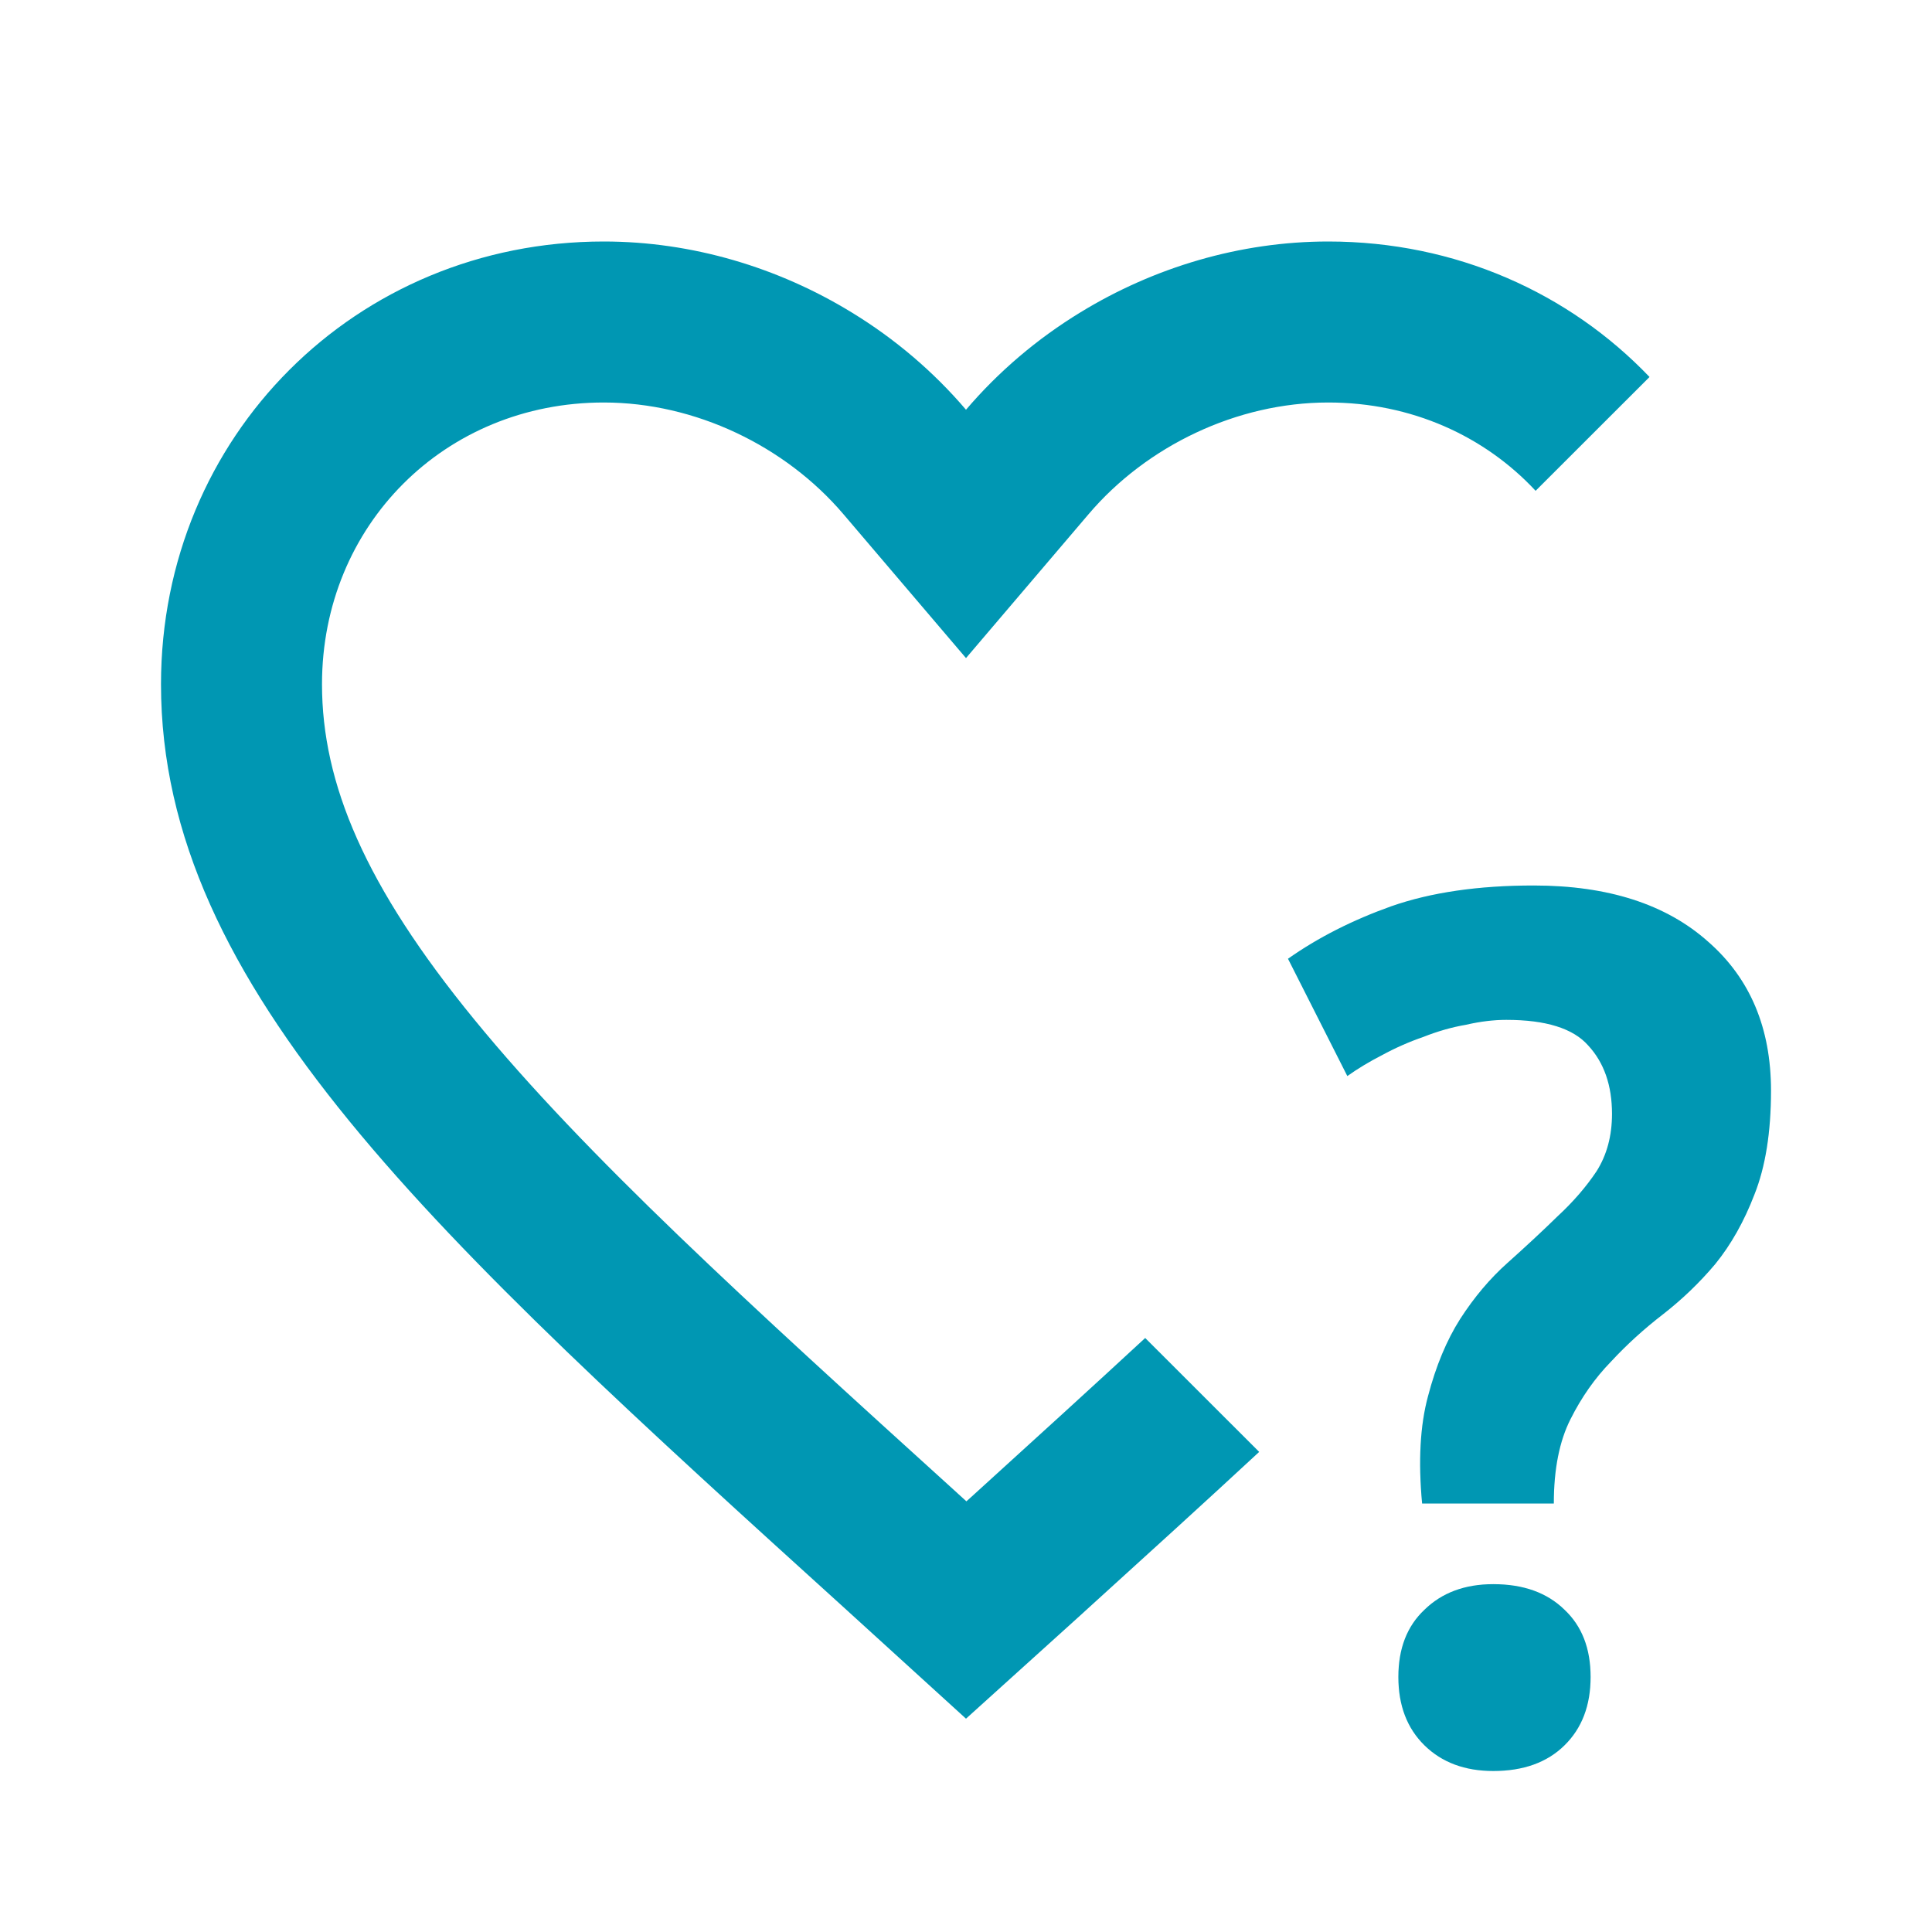
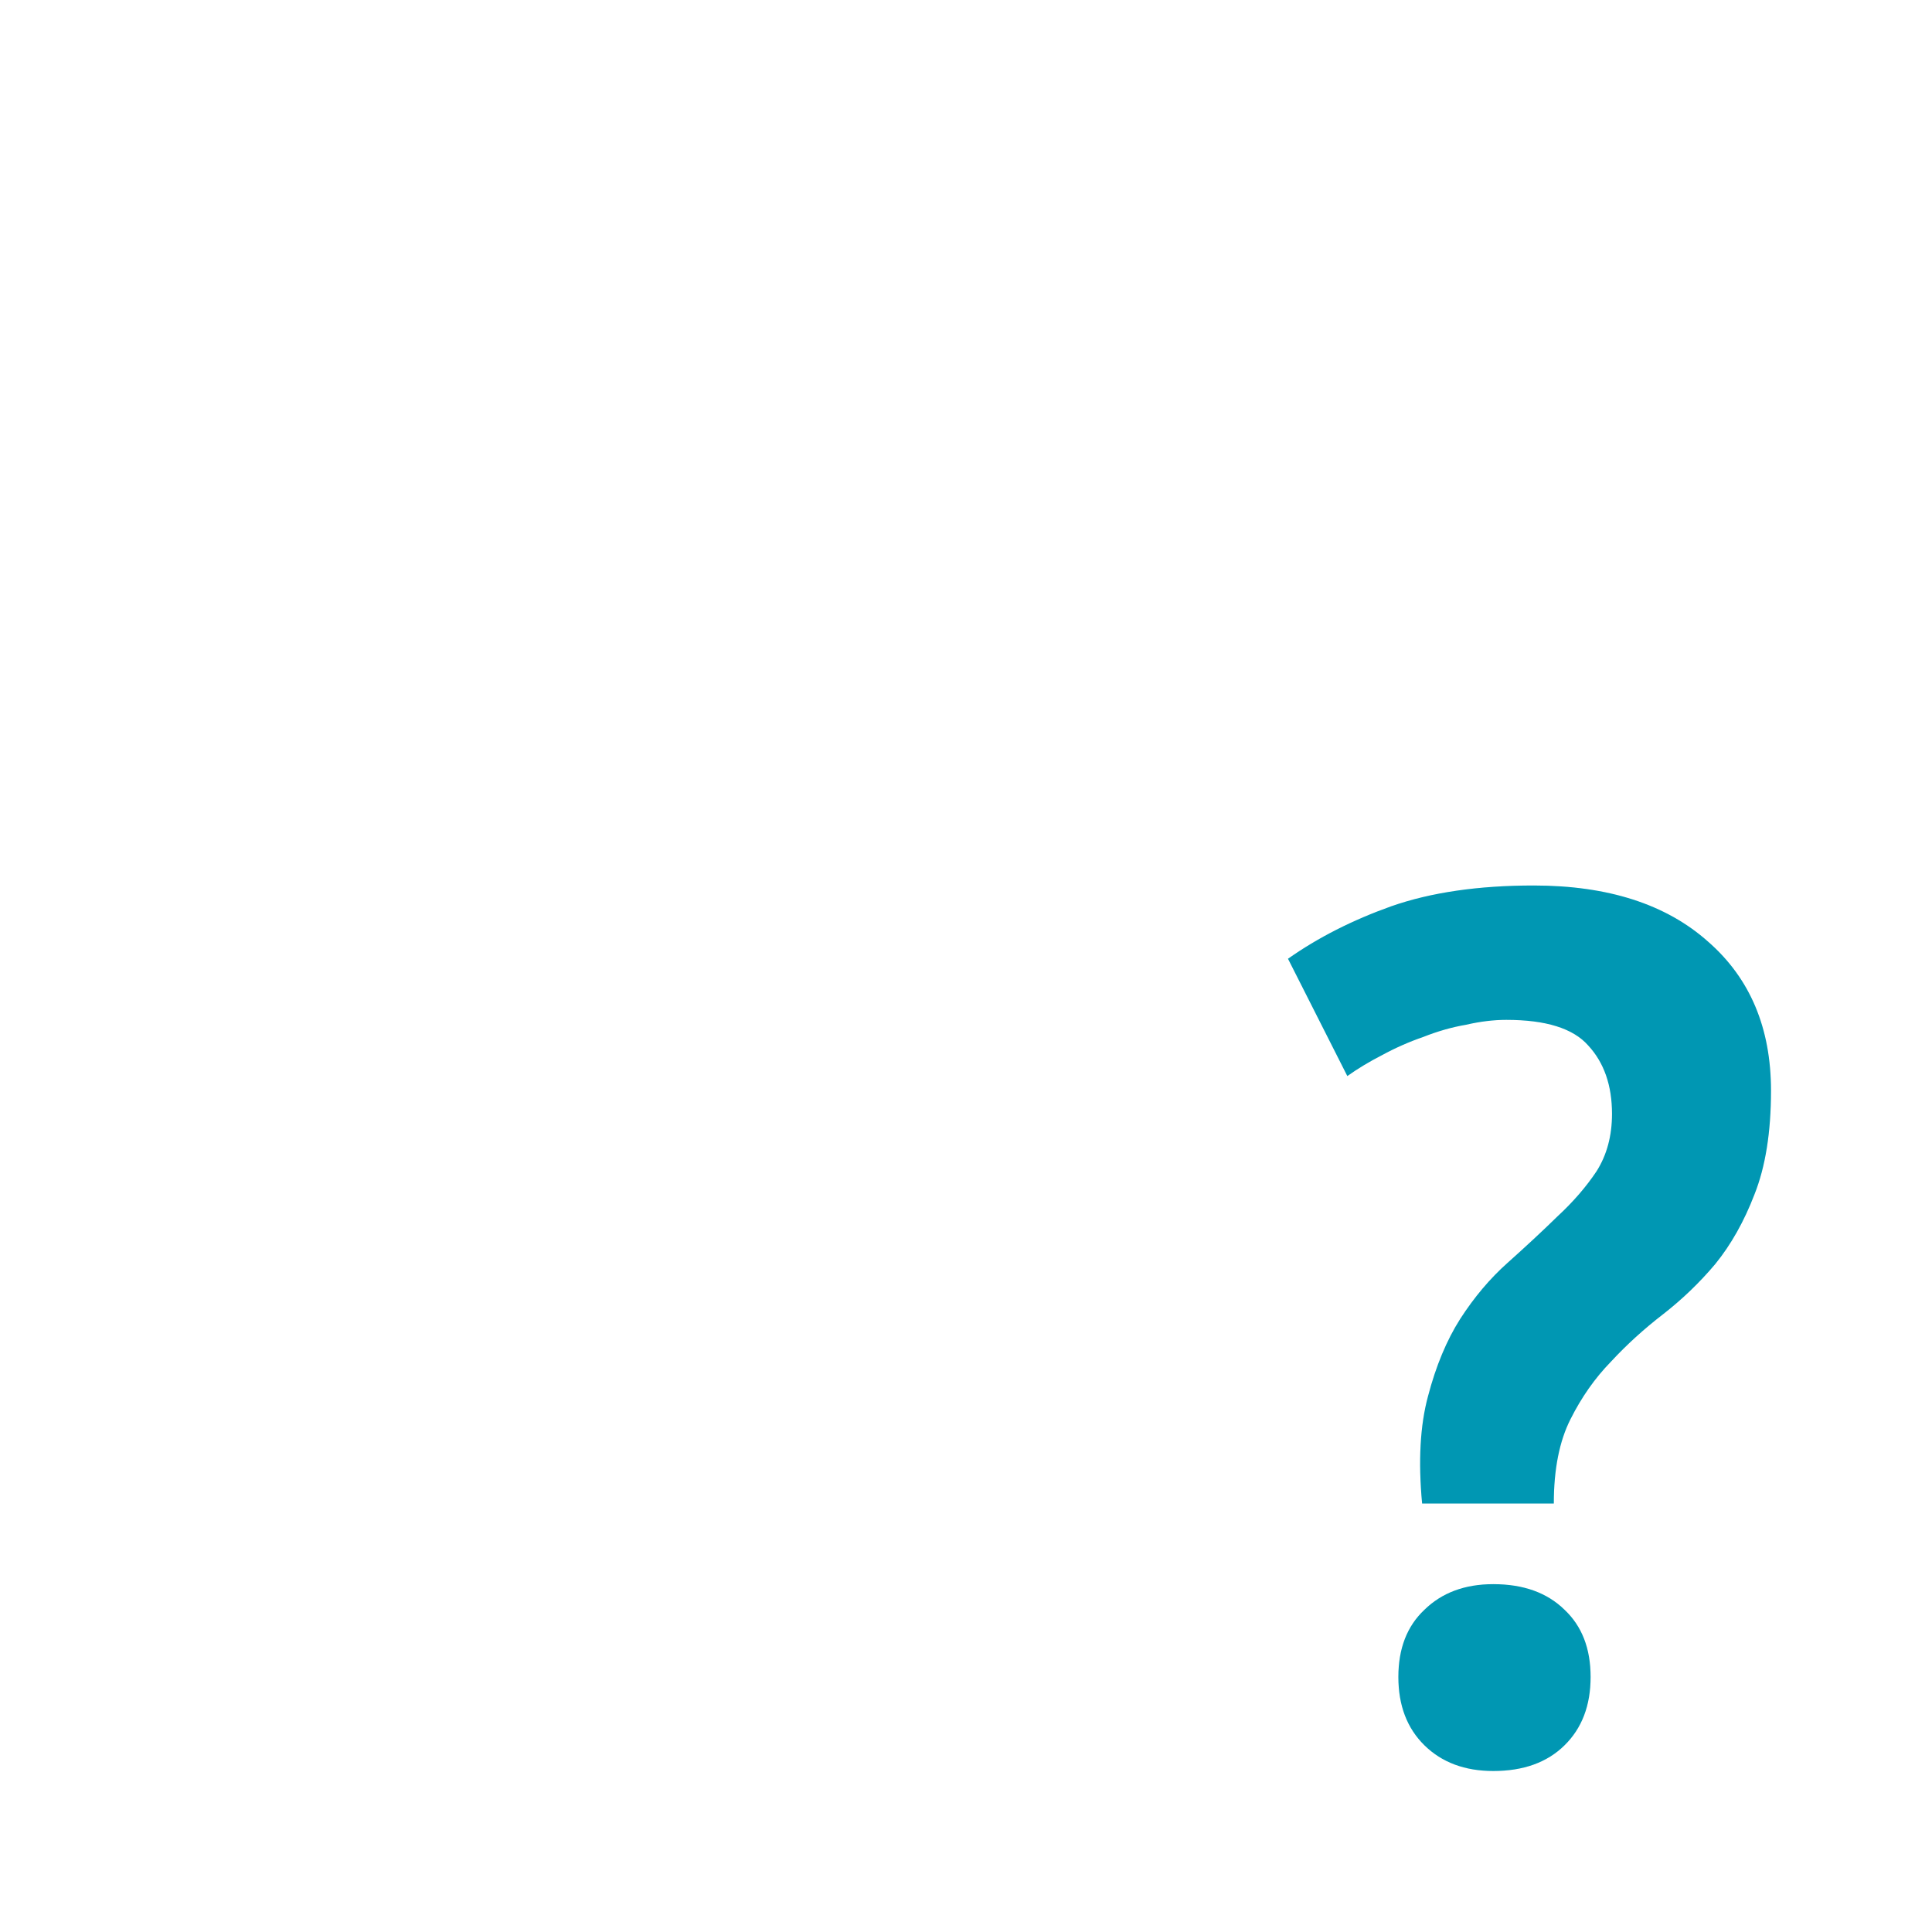
<svg xmlns="http://www.w3.org/2000/svg" width="24" height="24" viewBox="0 0 24 24" fill="none">
-   <path fill-rule="evenodd" clip-rule="evenodd" d="M12 21.35L10.55 20.03L10.537 20.018C5.394 15.355 2 12.277 2 8.5C2 5.42 4.42 3 7.5 3C8.597 3 9.667 3.322 10.58 3.881C11.116 4.208 11.597 4.617 12 5.09C12.403 4.617 12.884 4.208 13.42 3.881C14.333 3.322 15.403 3 16.5 3C18.085 3 19.495 3.641 20.491 4.683L19.076 6.097C18.443 5.417 17.533 5 16.5 5C15.366 5 14.245 5.538 13.523 6.387L12 8.175L10.477 6.387C9.754 5.538 8.634 5 7.5 5C5.525 5 4 6.525 4 8.5C4 9.733 4.536 11.008 5.892 12.665C7.27 14.35 9.278 16.177 11.893 18.548L11.896 18.551L12.005 18.65L12.105 18.56L12.107 18.558C12.865 17.869 13.571 17.227 14.226 16.621L15.642 18.036C14.966 18.663 14.247 19.316 13.489 20.004L13.45 20.04L12 21.35Z" fill="#0097B3" />
  <path opacity="0.1" d="M17.666 18.677C17.617 18.151 17.641 17.706 17.74 17.342C17.838 16.968 17.971 16.649 18.138 16.386C18.314 16.113 18.511 15.88 18.727 15.688C18.953 15.486 19.16 15.294 19.346 15.112C19.543 14.93 19.705 14.742 19.833 14.55C19.961 14.348 20.025 14.11 20.025 13.837C20.025 13.483 19.926 13.2 19.73 12.988C19.543 12.775 19.204 12.669 18.712 12.669C18.555 12.669 18.388 12.689 18.211 12.73C18.034 12.76 17.858 12.811 17.681 12.881C17.504 12.942 17.332 13.018 17.165 13.109C17.007 13.19 16.865 13.276 16.737 13.367L16 11.91C16.373 11.647 16.801 11.43 17.283 11.258C17.774 11.086 18.364 11 19.052 11C19.975 11 20.698 11.233 21.219 11.698C21.74 12.153 22 12.77 22 13.549C22 14.065 21.931 14.495 21.794 14.839C21.666 15.172 21.504 15.461 21.307 15.703C21.111 15.936 20.894 16.143 20.659 16.326C20.423 16.508 20.206 16.705 20.01 16.917C19.813 17.119 19.646 17.357 19.509 17.63C19.371 17.903 19.302 18.252 19.302 18.677H17.666ZM17.371 20.832C17.371 20.478 17.479 20.2 17.695 19.997C17.912 19.785 18.197 19.679 18.55 19.679C18.924 19.679 19.219 19.785 19.435 19.997C19.651 20.2 19.759 20.478 19.759 20.832C19.759 21.186 19.651 21.469 19.435 21.681C19.219 21.894 18.924 22 18.55 22C18.197 22 17.912 21.894 17.695 21.681C17.479 21.469 17.371 21.186 17.371 20.832Z" fill="#0097B3" />
  <path d="M17.666 18.677C17.617 18.151 17.641 17.706 17.74 17.342C17.838 16.968 17.971 16.649 18.138 16.386C18.314 16.113 18.511 15.88 18.727 15.688C18.953 15.486 19.16 15.294 19.346 15.112C19.543 14.93 19.705 14.742 19.833 14.55C19.961 14.348 20.025 14.11 20.025 13.837C20.025 13.483 19.926 13.2 19.73 12.988C19.543 12.775 19.204 12.669 18.712 12.669C18.555 12.669 18.388 12.689 18.211 12.73C18.034 12.76 17.858 12.811 17.681 12.881C17.504 12.942 17.332 13.018 17.165 13.109C17.007 13.19 16.865 13.276 16.737 13.367L16 11.91C16.373 11.647 16.801 11.43 17.283 11.258C17.774 11.086 18.364 11 19.052 11C19.975 11 20.698 11.233 21.219 11.698C21.74 12.153 22 12.77 22 13.549C22 14.065 21.931 14.495 21.794 14.839C21.666 15.172 21.504 15.461 21.307 15.703C21.111 15.936 20.894 16.143 20.659 16.326C20.423 16.508 20.206 16.705 20.01 16.917C19.813 17.119 19.646 17.357 19.509 17.63C19.371 17.903 19.302 18.252 19.302 18.677H17.666ZM17.371 20.832C17.371 20.478 17.479 20.2 17.695 19.997C17.912 19.785 18.197 19.679 18.55 19.679C18.924 19.679 19.219 19.785 19.435 19.997C19.651 20.2 19.759 20.478 19.759 20.832C19.759 21.186 19.651 21.469 19.435 21.681C19.219 21.894 18.924 22 18.55 22C18.197 22 17.912 21.894 17.695 21.681C17.479 21.469 17.371 21.186 17.371 20.832Z" fill="#0097B3" />
</svg>